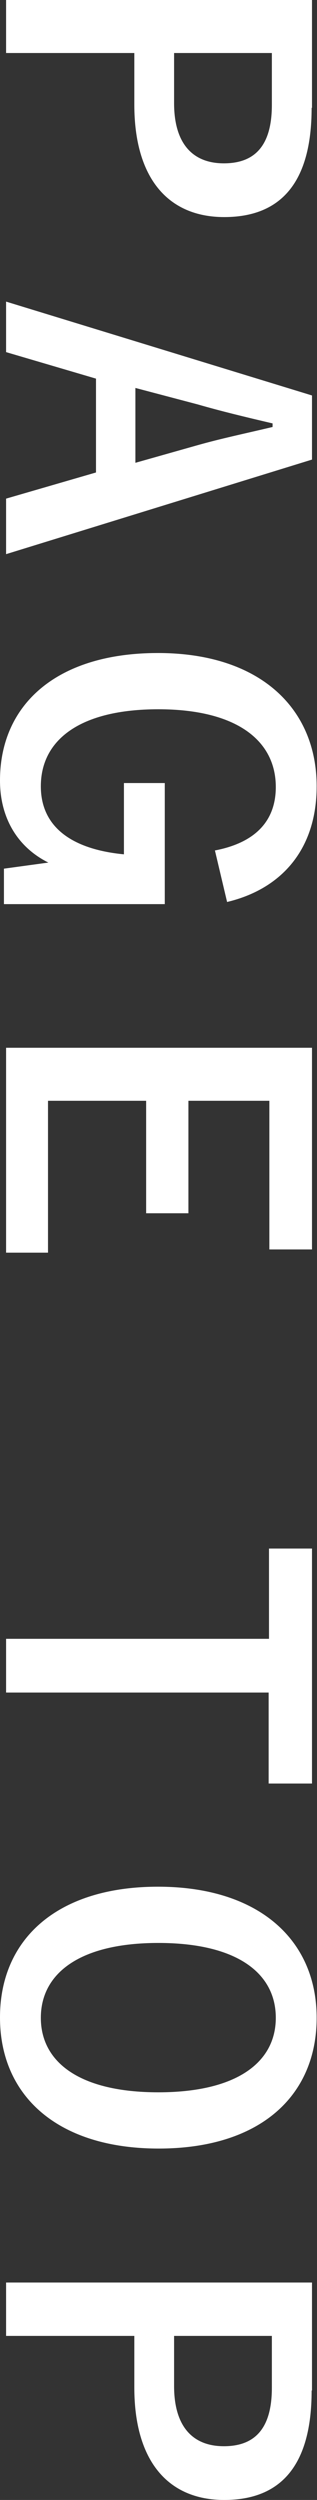
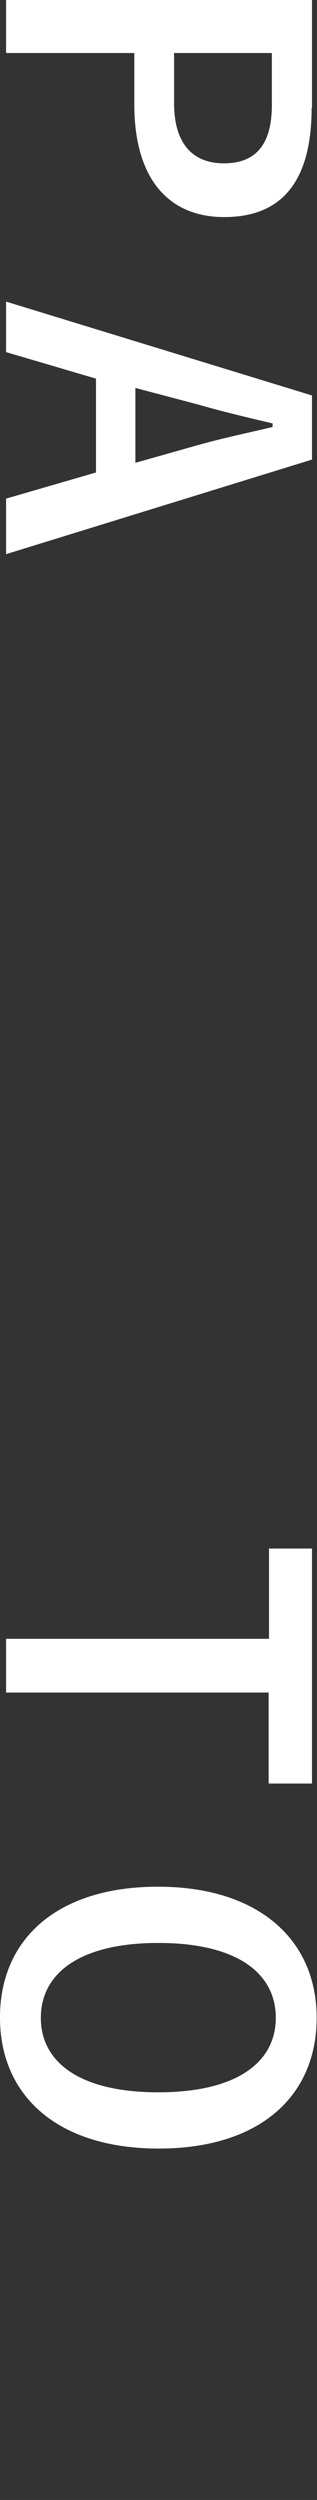
<svg xmlns="http://www.w3.org/2000/svg" id="b" viewBox="0 0 8.85 69.79">
  <rect x="0" y="0" width="8.85" height="69.79" fill="#333333" stroke="none" />
  <g id="c">
    <path d="m8.7,3.01c0,2.1-.87,3.05-2.44,3.05s-2.51-1.09-2.51-3.14v-1.44H.17V0h8.54v3.01Zm-3.84-1.53v1.4c0,1.13.52,1.68,1.39,1.68s1.34-.5,1.34-1.63v-1.45h-2.73Z" style="fill:#fff;" />
-     <path d="m.17,15.47v-1.55l2.51-.73v-2.62l-2.51-.74v-1.41l8.54,2.62v1.79L.17,15.47Zm5.34-3.04c.67-.19,1.3-.32,2.1-.51v-.1c-.81-.19-1.43-.34-2.09-.53l-1.74-.46v2.09l1.73-.49Z" style="fill:#fff;" />
-     <path d="m6.01,23.74c1.08-.21,1.69-.79,1.69-1.77,0-1.3-1.1-2.17-3.28-2.17s-3.28.85-3.28,2.15c0,1.2.96,1.77,2.32,1.9v-1.99h1.14v3.38H.11v-.99l1.24-.17c-.88-.44-1.35-1.27-1.35-2.29,0-2.12,1.58-3.56,4.41-3.56s4.43,1.53,4.43,3.72c0,1.77-.99,2.87-2.5,3.23l-.34-1.44Z" style="fill:#fff;" />
-     <path d="m7.52,34.88v-4.15h-2.26v3.14h-1.18v-3.14H1.34v4.24H.17v-5.72h8.54v5.63h-1.18Z" style="fill:#fff;" />
+     <path d="m.17,15.47v-1.55l2.51-.73v-2.62l-2.51-.74v-1.41l8.54,2.62v1.79L.17,15.47m5.34-3.04c.67-.19,1.3-.32,2.1-.51v-.1c-.81-.19-1.43-.34-2.09-.53l-1.74-.46v2.09l1.73-.49Z" style="fill:#fff;" />
    <path d="m7.5,49.79v-2.54H.17v-1.5h7.34v-2.52h1.2v6.56h-1.2Z" style="fill:#fff;" />
    <path d="m4.43,59.98c-2.82,0-4.43-1.47-4.43-3.66s1.6-3.65,4.41-3.65,4.43,1.48,4.43,3.66-1.58,3.65-4.41,3.65Zm-.01-5.74c-2.18,0-3.28.84-3.28,2.09s1.1,2.08,3.28,2.08,3.28-.83,3.28-2.08-1.09-2.09-3.28-2.09Z" style="fill:#fff;" />
-     <path d="m8.7,66.74c0,2.1-.87,3.05-2.44,3.05s-2.51-1.09-2.51-3.14v-1.44H.17v-1.49h8.54v3.01Zm-3.84-1.53v1.4c0,1.13.52,1.68,1.39,1.68s1.34-.5,1.34-1.63v-1.45h-2.73Z" style="fill:#fff;" />
  </g>
</svg>